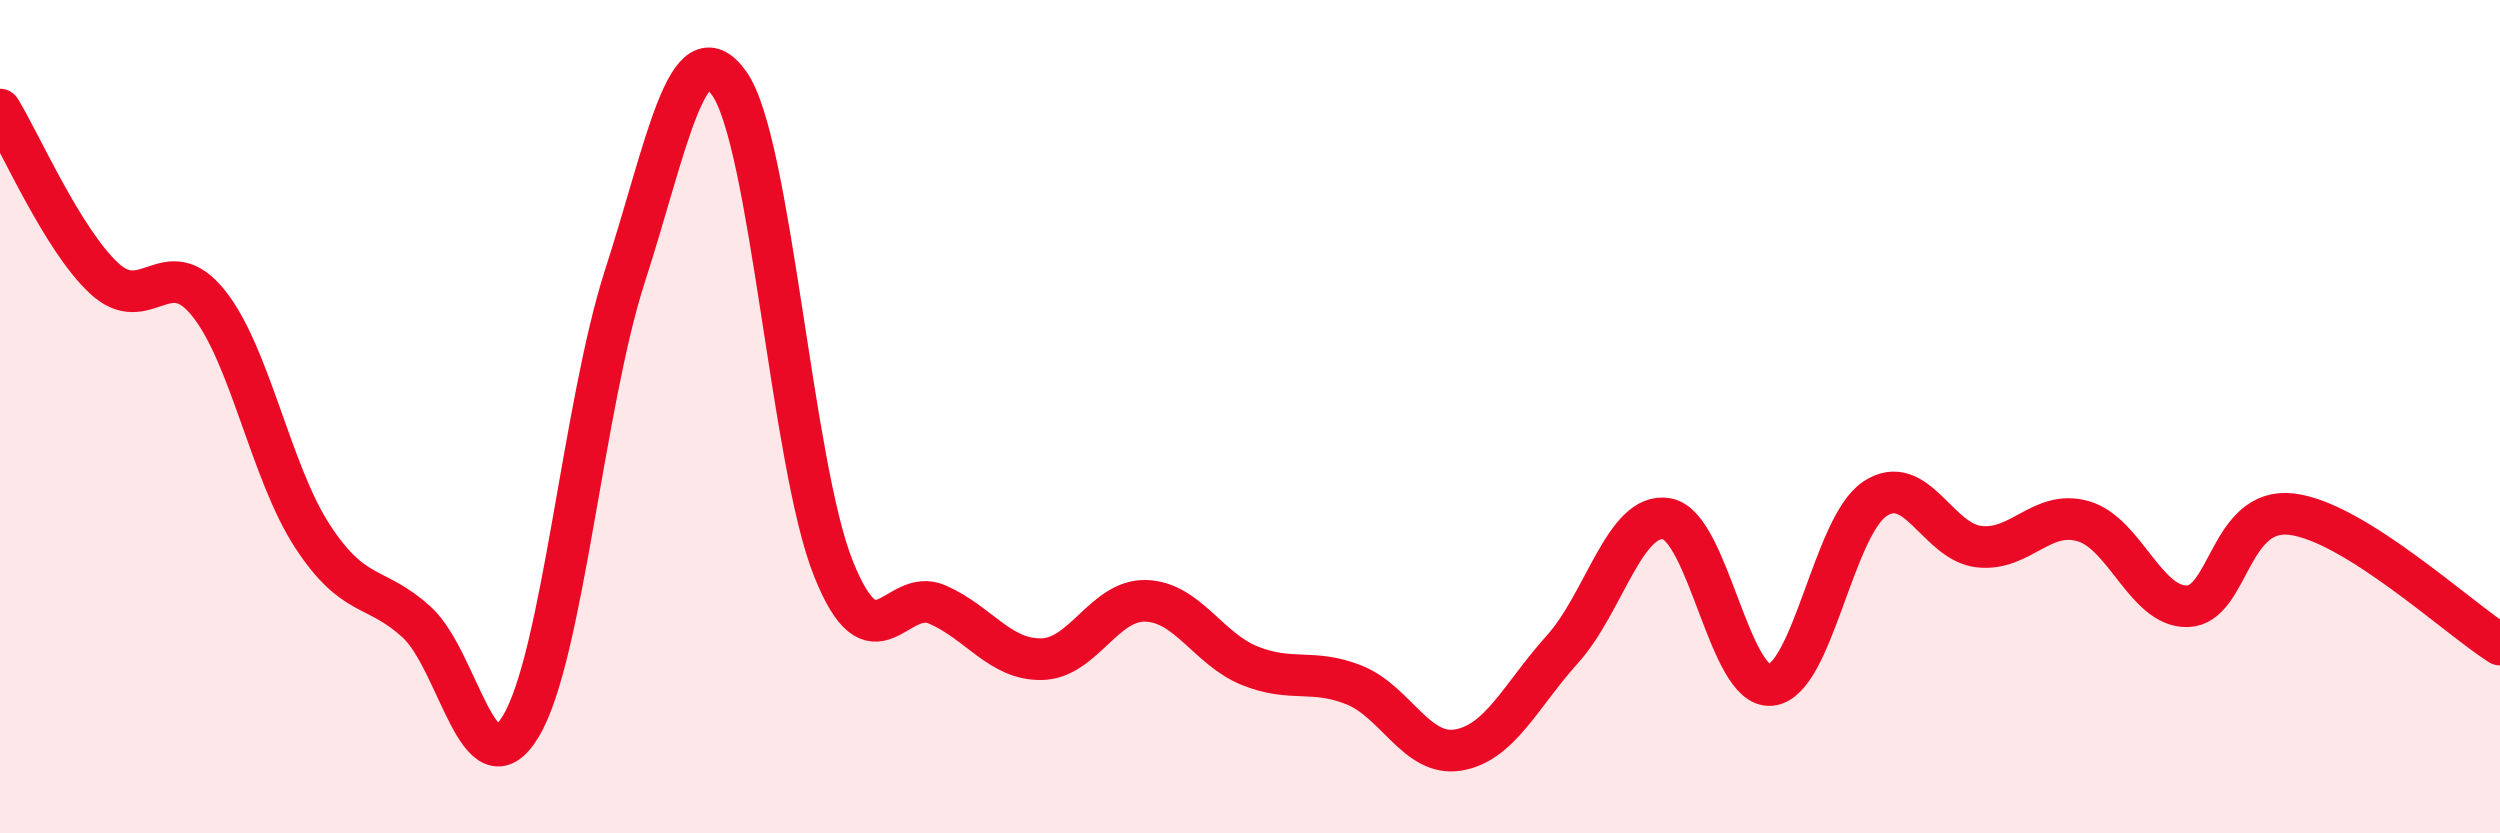
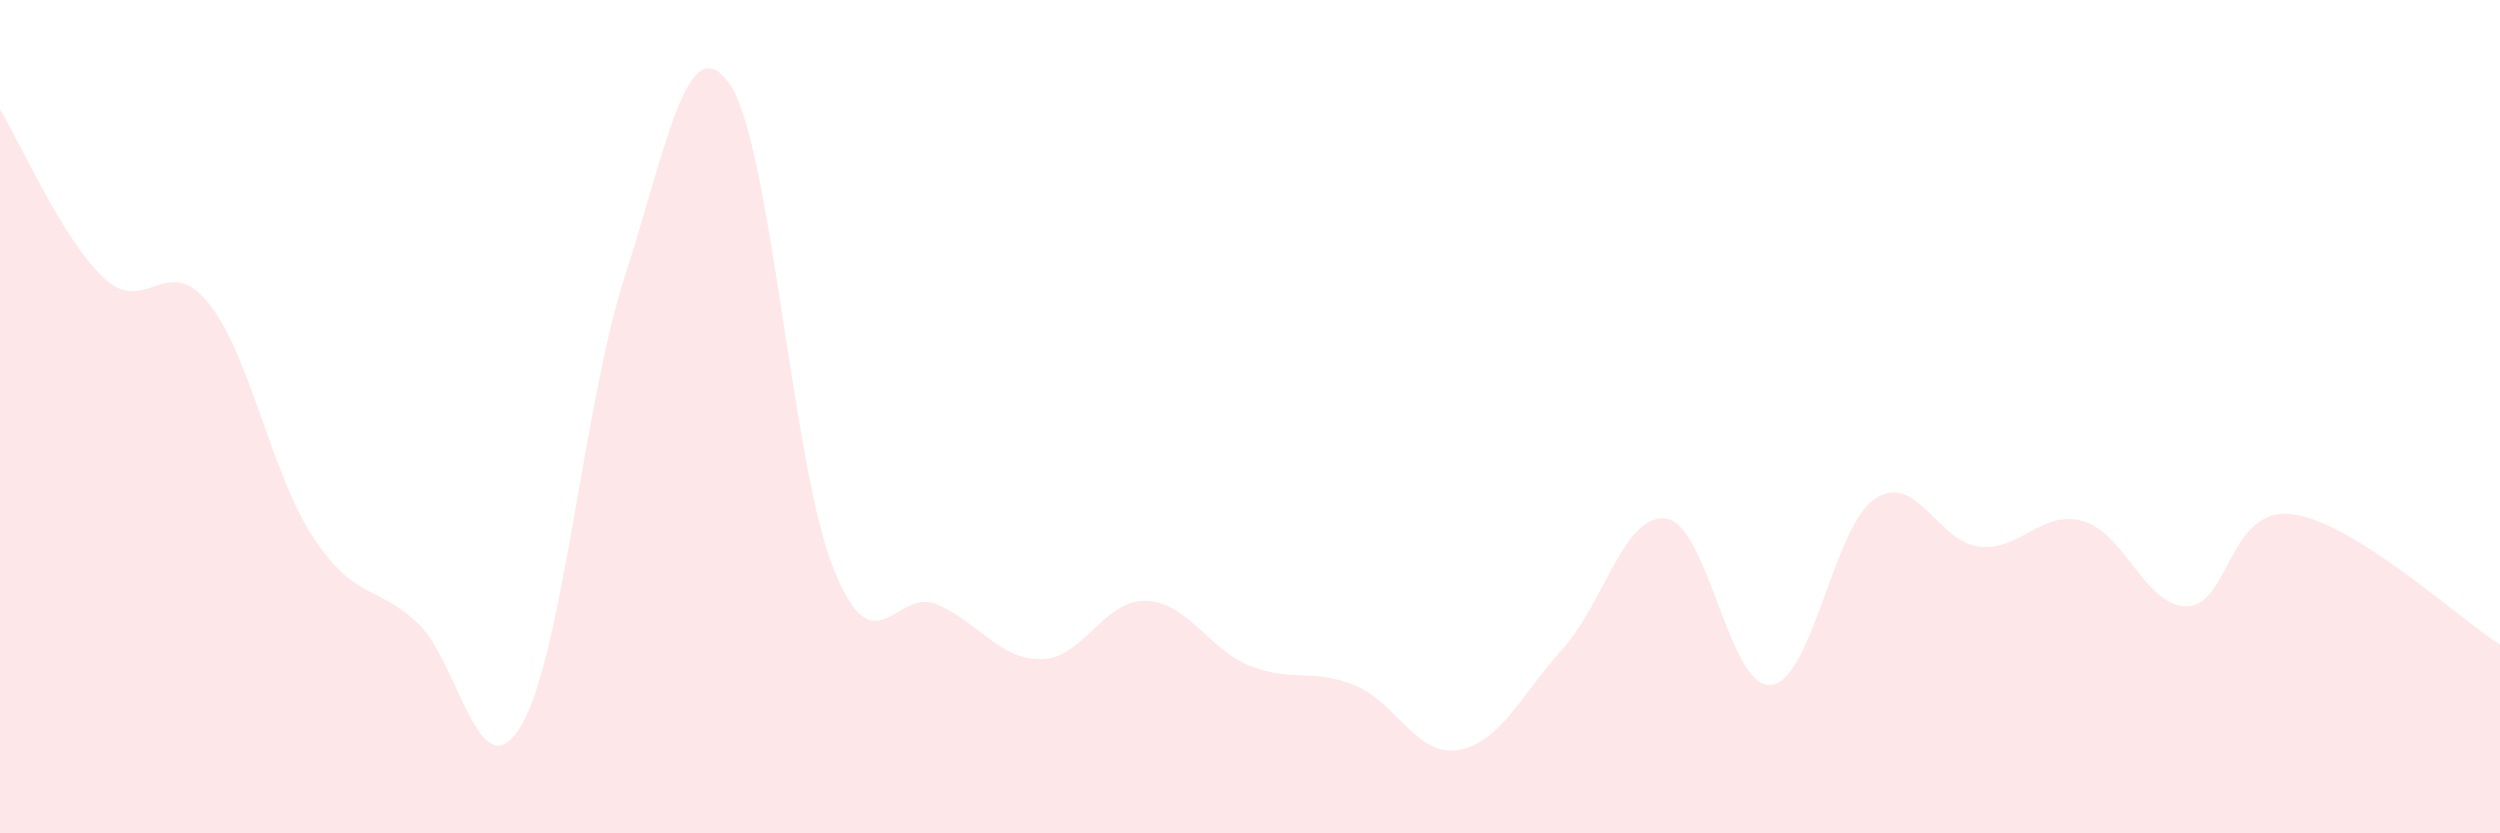
<svg xmlns="http://www.w3.org/2000/svg" width="60" height="20" viewBox="0 0 60 20">
  <path d="M 0,2.63 C 0.5,3.44 1.5,5.75 2.5,6.68 C 3.5,7.61 4,6.03 5,7.27 C 6,8.51 6.5,11.34 7.5,12.87 C 8.5,14.4 9,14.02 10,14.93 C 11,15.84 11.5,19.09 12.5,17.43 C 13.5,15.77 14,9.71 15,6.62 C 16,3.53 16.5,0.6 17.5,2 C 18.5,3.4 19,11.14 20,13.64 C 21,16.14 21.5,14.07 22.5,14.51 C 23.5,14.95 24,15.84 25,15.82 C 26,15.8 26.5,14.39 27.5,14.42 C 28.5,14.45 29,15.58 30,15.98 C 31,16.38 31.5,16.04 32.5,16.44 C 33.5,16.84 34,18.17 35,18 C 36,17.83 36.5,16.69 37.5,15.58 C 38.5,14.47 39,12.28 40,12.45 C 41,12.62 41.5,16.54 42.5,16.44 C 43.5,16.34 44,12.63 45,11.97 C 46,11.31 46.5,13.01 47.5,13.12 C 48.5,13.23 49,12.22 50,12.51 C 51,12.8 51.5,14.58 52.5,14.55 C 53.5,14.52 53.5,12.16 55,12.34 C 56.5,12.52 59,14.84 60,15.47L60 20L0 20Z" fill="#EB0A25" opacity="0.1" stroke-linecap="round" stroke-linejoin="round" />
-   <path d="M 0,2.63 C 0.5,3.44 1.5,5.75 2.5,6.68 C 3.5,7.61 4,6.03 5,7.27 C 6,8.51 6.5,11.34 7.5,12.87 C 8.5,14.4 9,14.02 10,14.93 C 11,15.84 11.5,19.09 12.5,17.43 C 13.5,15.77 14,9.71 15,6.62 C 16,3.53 16.5,0.6 17.5,2 C 18.5,3.4 19,11.14 20,13.64 C 21,16.14 21.5,14.07 22.5,14.51 C 23.5,14.95 24,15.84 25,15.82 C 26,15.8 26.5,14.39 27.5,14.42 C 28.5,14.45 29,15.58 30,15.98 C 31,16.38 31.5,16.04 32.5,16.44 C 33.5,16.84 34,18.17 35,18 C 36,17.83 36.5,16.69 37.5,15.58 C 38.5,14.47 39,12.28 40,12.45 C 41,12.62 41.5,16.54 42.5,16.44 C 43.5,16.34 44,12.63 45,11.97 C 46,11.31 46.5,13.01 47.5,13.12 C 48.5,13.23 49,12.22 50,12.51 C 51,12.8 51.5,14.58 52.5,14.55 C 53.5,14.52 53.5,12.16 55,12.34 C 56.5,12.52 59,14.84 60,15.47" stroke="#EB0A25" stroke-width="1" fill="none" stroke-linecap="round" stroke-linejoin="round" />
</svg>